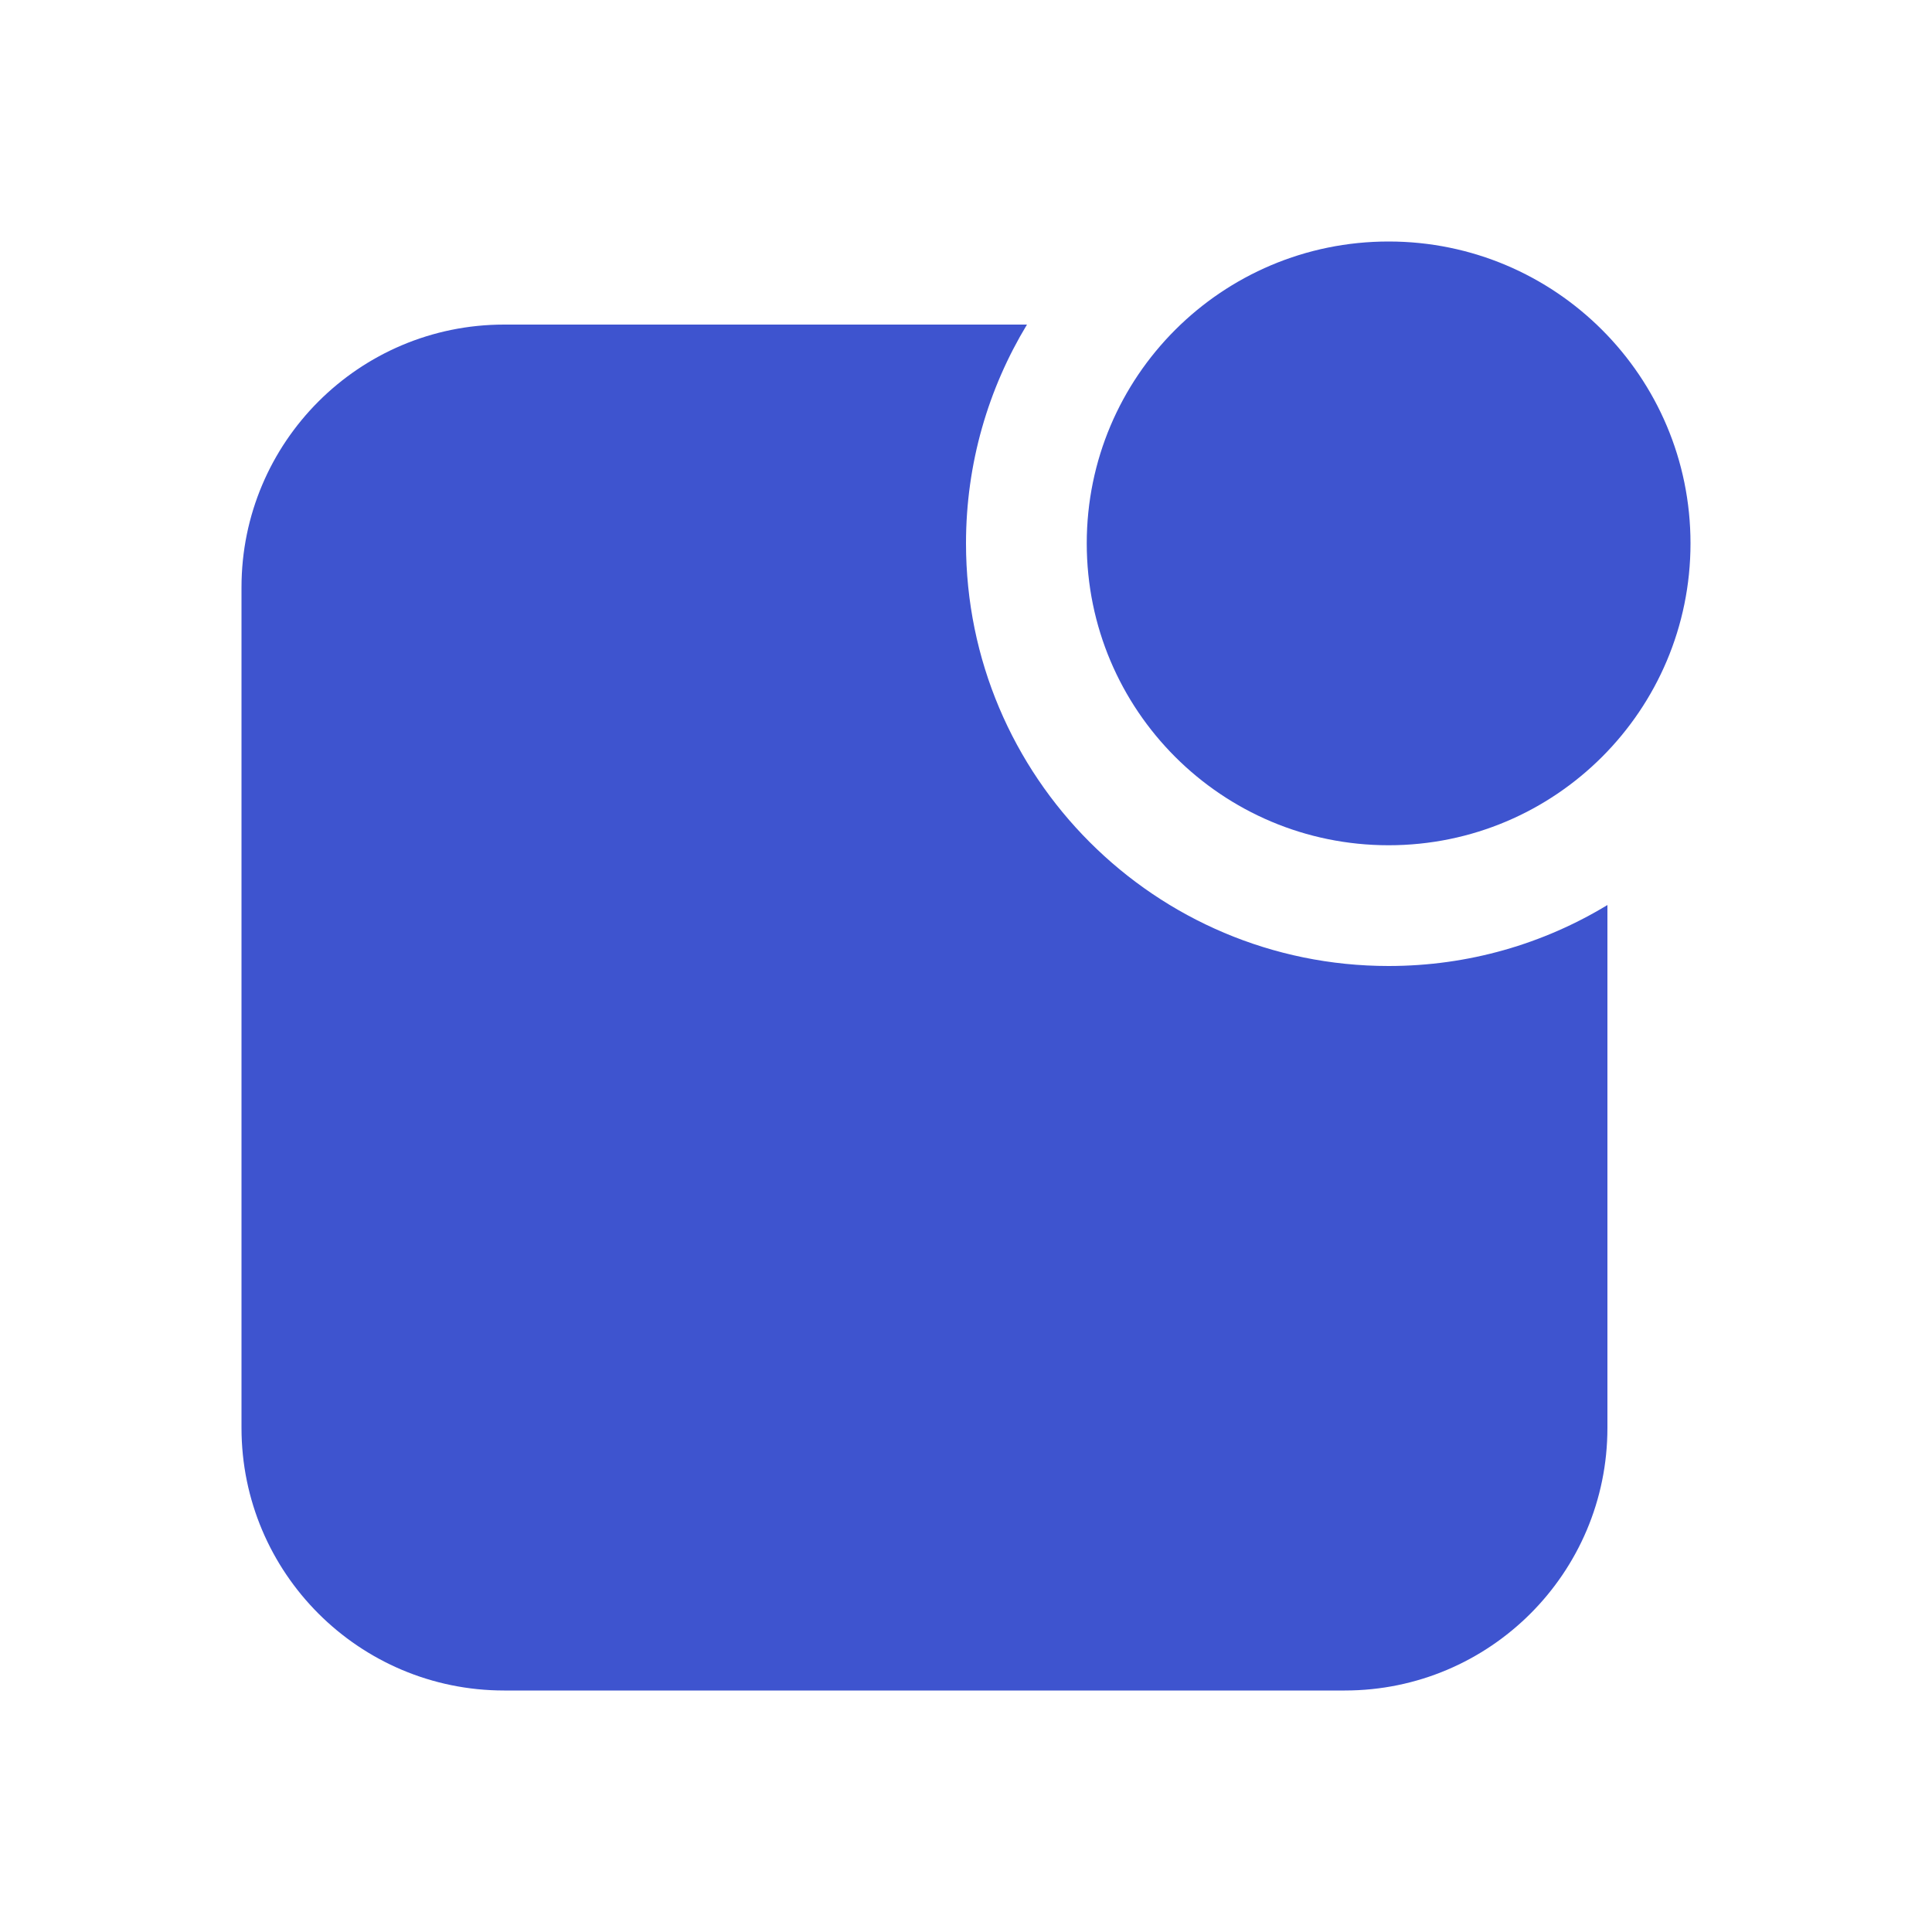
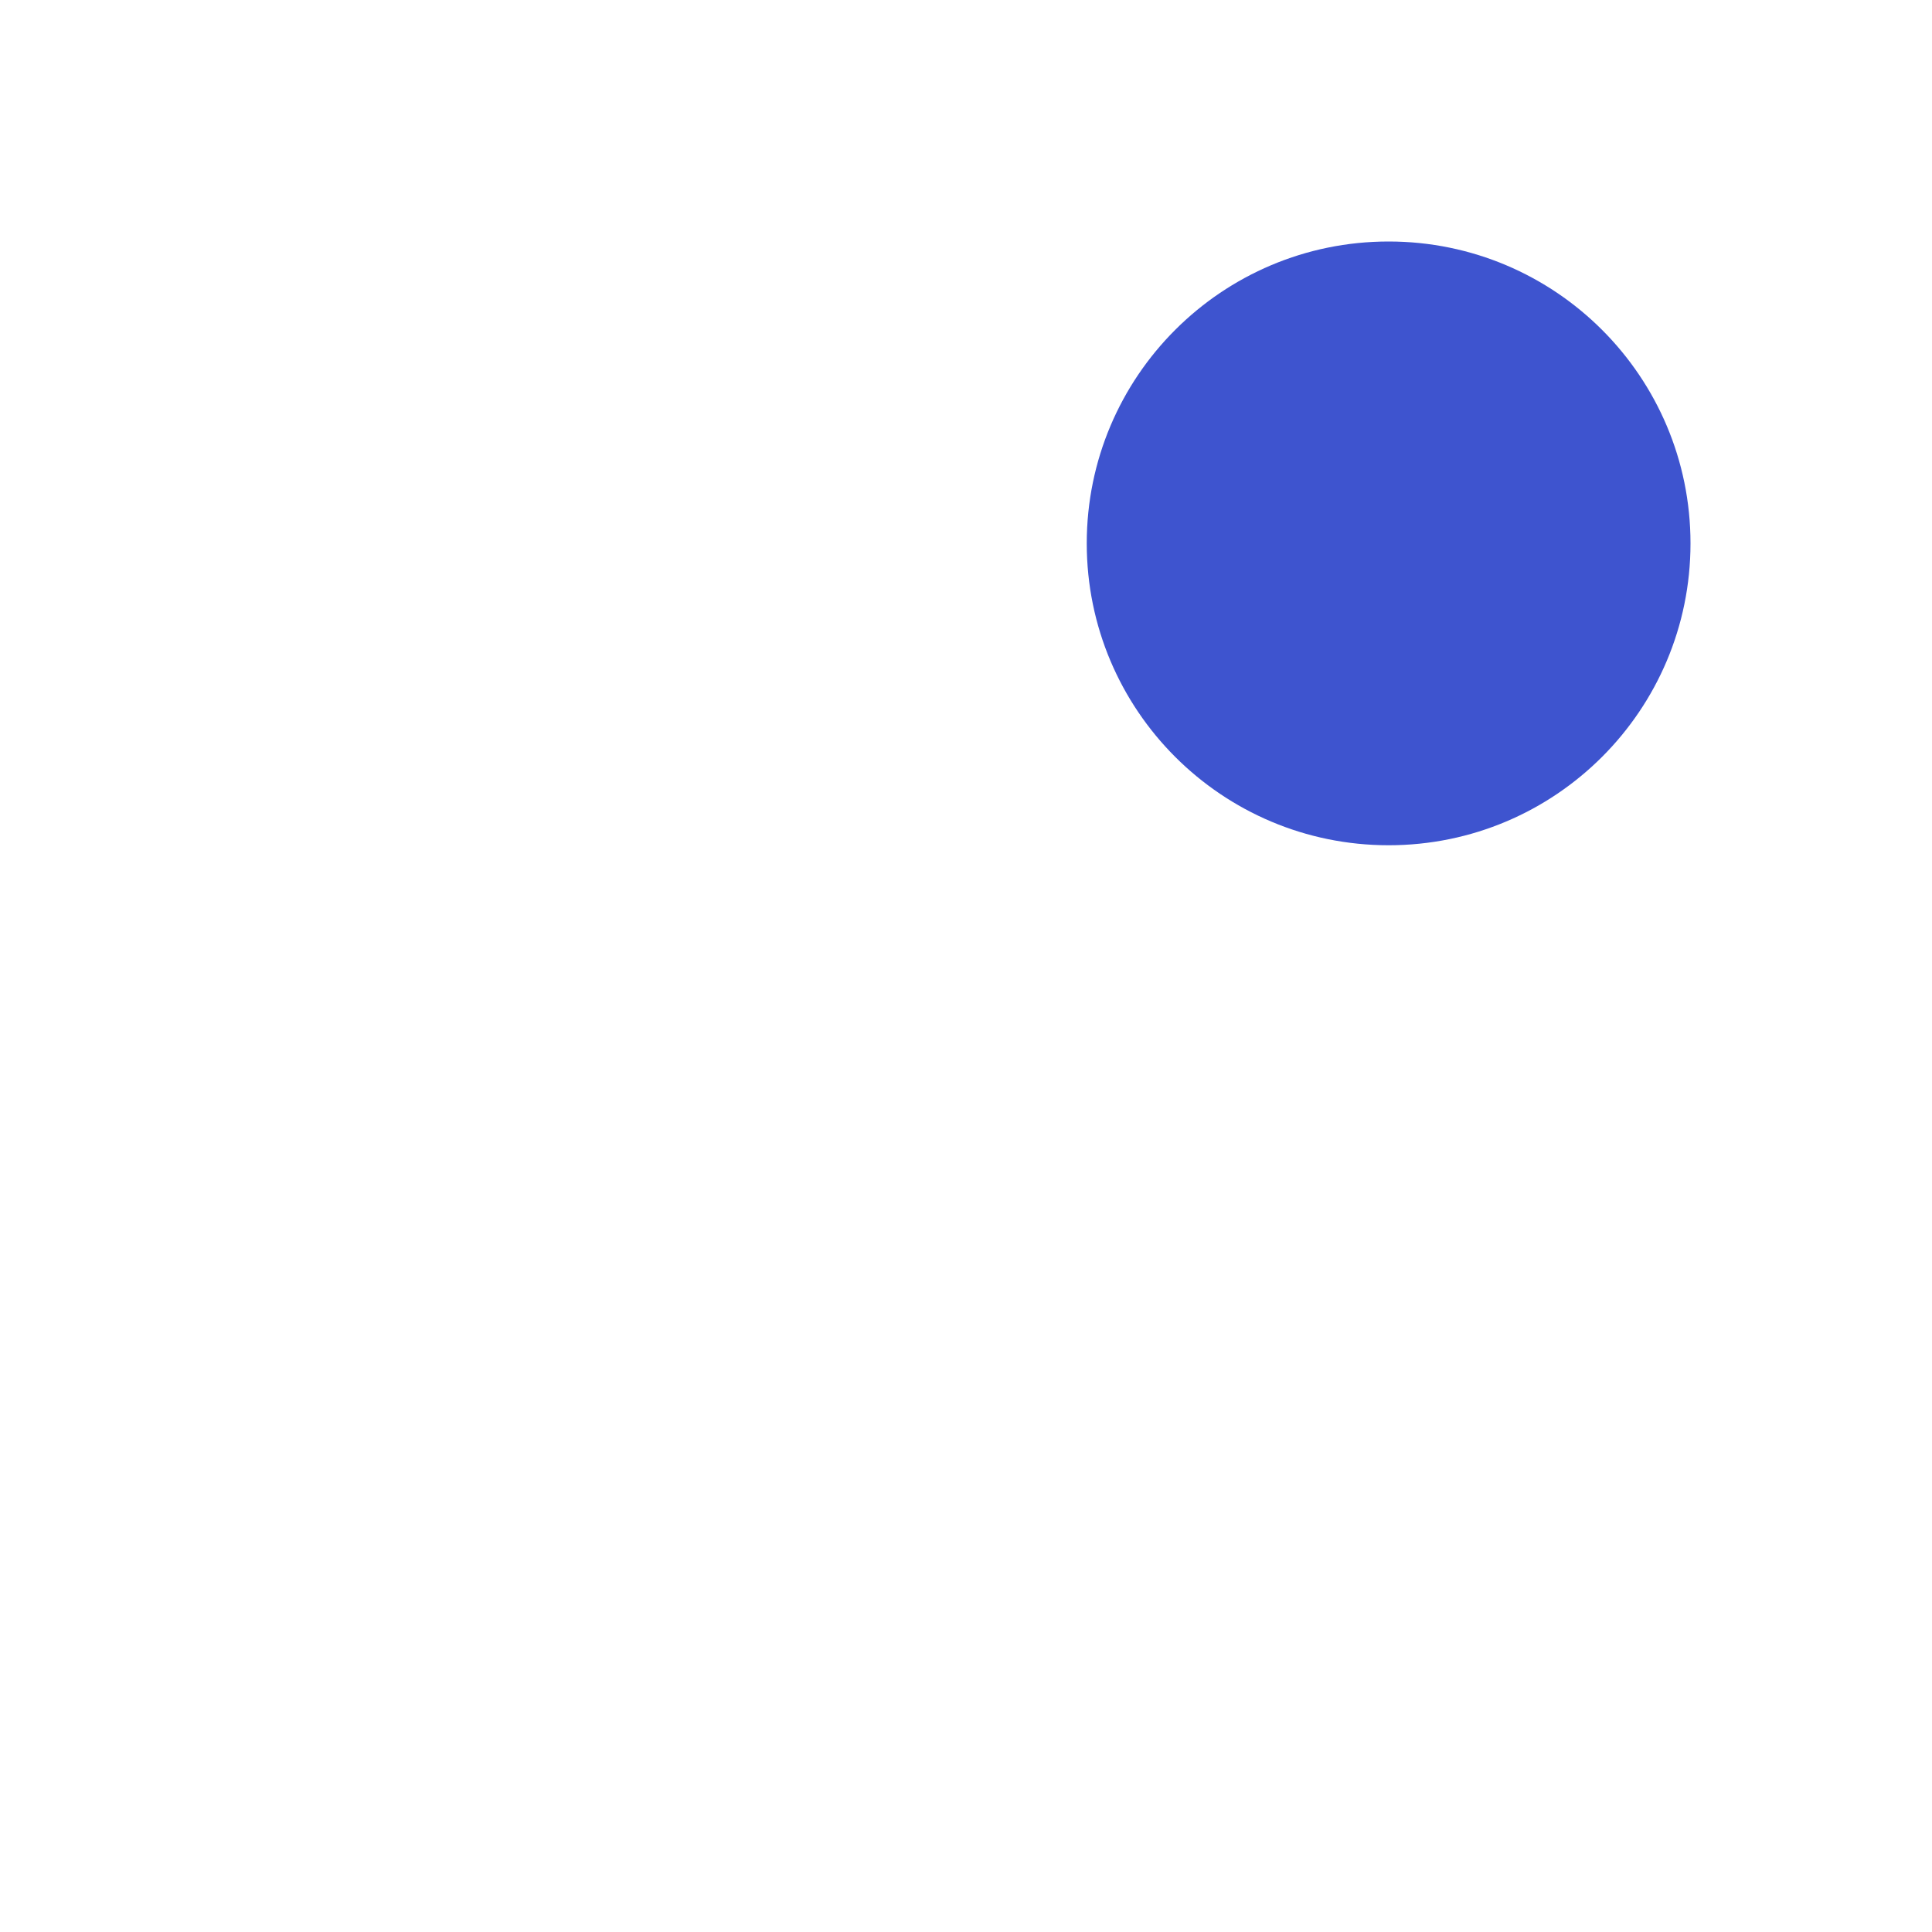
<svg xmlns="http://www.w3.org/2000/svg" width="16" height="16" viewBox="0 0 16 16" fill="none">
  <path d="M11.5 7C12.881 7 14 5.881 14 4.5C14 3.119 12.881 2 11.5 2C10.119 2 9 3.119 9 4.5C9 5.881 10.119 7 11.5 7Z" fill="#3E54CF" />
-   <path fill-rule="evenodd" clip-rule="evenodd" d="M13.312 7.495C12.783 7.816 12.163 8 11.5 8C9.567 8 8 6.433 8 4.5C8 3.837 8.185 3.217 8.505 2.688H4.175C2.974 2.688 2 3.662 2 4.864V11.825C2 13.026 2.974 14 4.175 14H11.137C12.338 14 13.312 13.026 13.312 11.825V7.495Z" fill="#3E54CF" />
</svg>